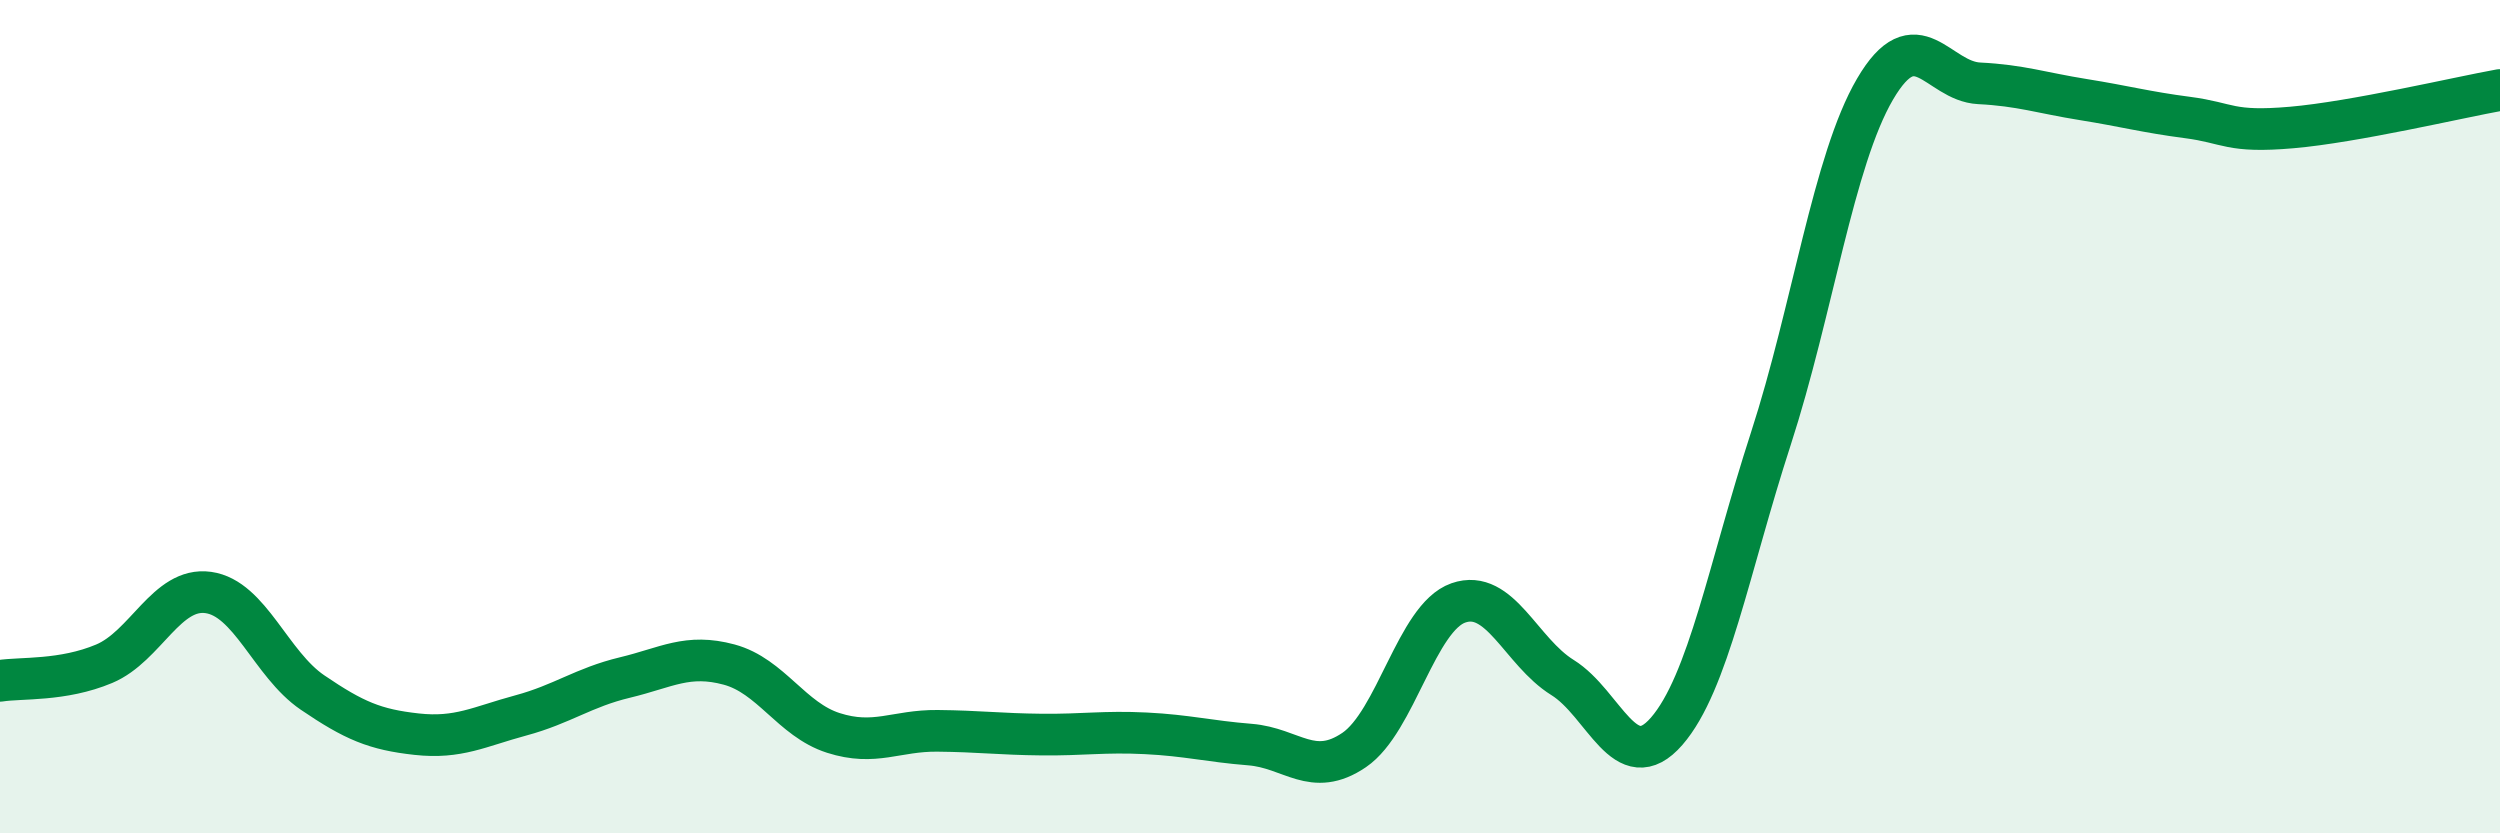
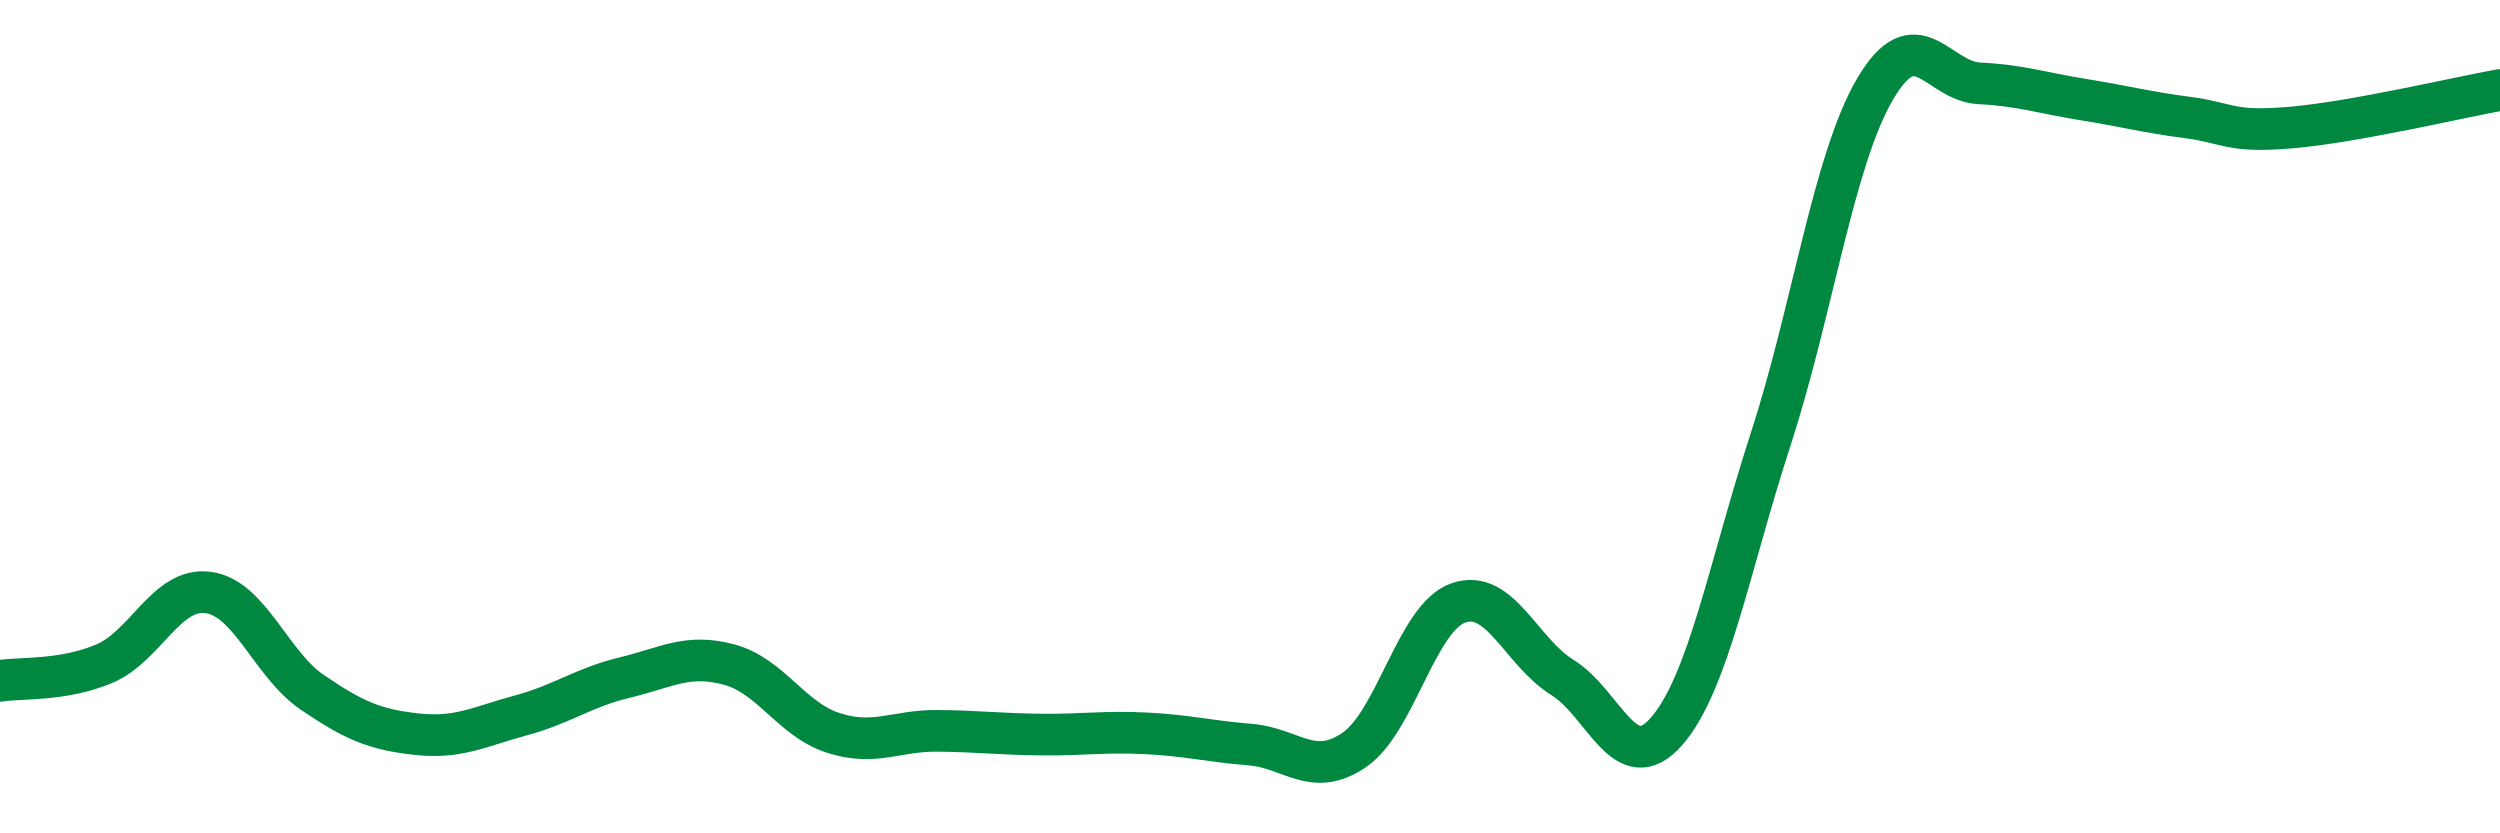
<svg xmlns="http://www.w3.org/2000/svg" width="60" height="20" viewBox="0 0 60 20">
-   <path d="M 0,16.34 C 0.5,16.26 1.5,16.35 2.5,15.93 C 3.5,15.51 4,14.08 5,14.22 C 6,14.36 6.5,15.94 7.5,16.62 C 8.5,17.3 9,17.51 10,17.62 C 11,17.73 11.5,17.44 12.5,17.17 C 13.5,16.9 14,16.5 15,16.26 C 16,16.02 16.5,15.68 17.5,15.95 C 18.5,16.22 19,17.27 20,17.59 C 21,17.91 21.5,17.53 22.5,17.54 C 23.5,17.55 24,17.62 25,17.63 C 26,17.64 26.5,17.55 27.5,17.6 C 28.5,17.65 29,17.79 30,17.87 C 31,17.95 31.5,18.68 32.5,18 C 33.5,17.32 34,14.82 35,14.47 C 36,14.12 36.5,15.64 37.5,16.26 C 38.5,16.88 39,18.7 40,17.55 C 41,16.4 41.5,13.61 42.5,10.53 C 43.5,7.45 44,3.85 45,2.14 C 46,0.43 46.5,1.95 47.5,2 C 48.5,2.05 49,2.23 50,2.39 C 51,2.55 51.5,2.69 52.5,2.82 C 53.5,2.95 53.5,3.19 55,3.06 C 56.5,2.93 59,2.34 60,2.16L60 20L0 20Z" fill="#008740" opacity="0.1" stroke-linecap="round" stroke-linejoin="round" />
  <path d="M 0,16.34 C 0.5,16.26 1.5,16.35 2.5,15.93 C 3.5,15.51 4,14.08 5,14.22 C 6,14.36 6.5,15.94 7.5,16.62 C 8.5,17.3 9,17.51 10,17.62 C 11,17.73 11.5,17.44 12.5,17.17 C 13.5,16.9 14,16.5 15,16.26 C 16,16.02 16.5,15.68 17.5,15.95 C 18.5,16.22 19,17.27 20,17.59 C 21,17.91 21.5,17.53 22.5,17.54 C 23.5,17.55 24,17.62 25,17.63 C 26,17.64 26.5,17.55 27.5,17.6 C 28.5,17.65 29,17.79 30,17.87 C 31,17.95 31.5,18.68 32.5,18 C 33.5,17.32 34,14.82 35,14.47 C 36,14.12 36.5,15.64 37.5,16.26 C 38.5,16.88 39,18.7 40,17.55 C 41,16.4 41.5,13.61 42.5,10.53 C 43.5,7.45 44,3.85 45,2.14 C 46,0.43 46.5,1.95 47.5,2 C 48.5,2.05 49,2.23 50,2.39 C 51,2.55 51.5,2.69 52.5,2.82 C 53.5,2.95 53.5,3.19 55,3.06 C 56.5,2.93 59,2.34 60,2.16" stroke="#008740" stroke-width="1" fill="none" stroke-linecap="round" stroke-linejoin="round" />
</svg>